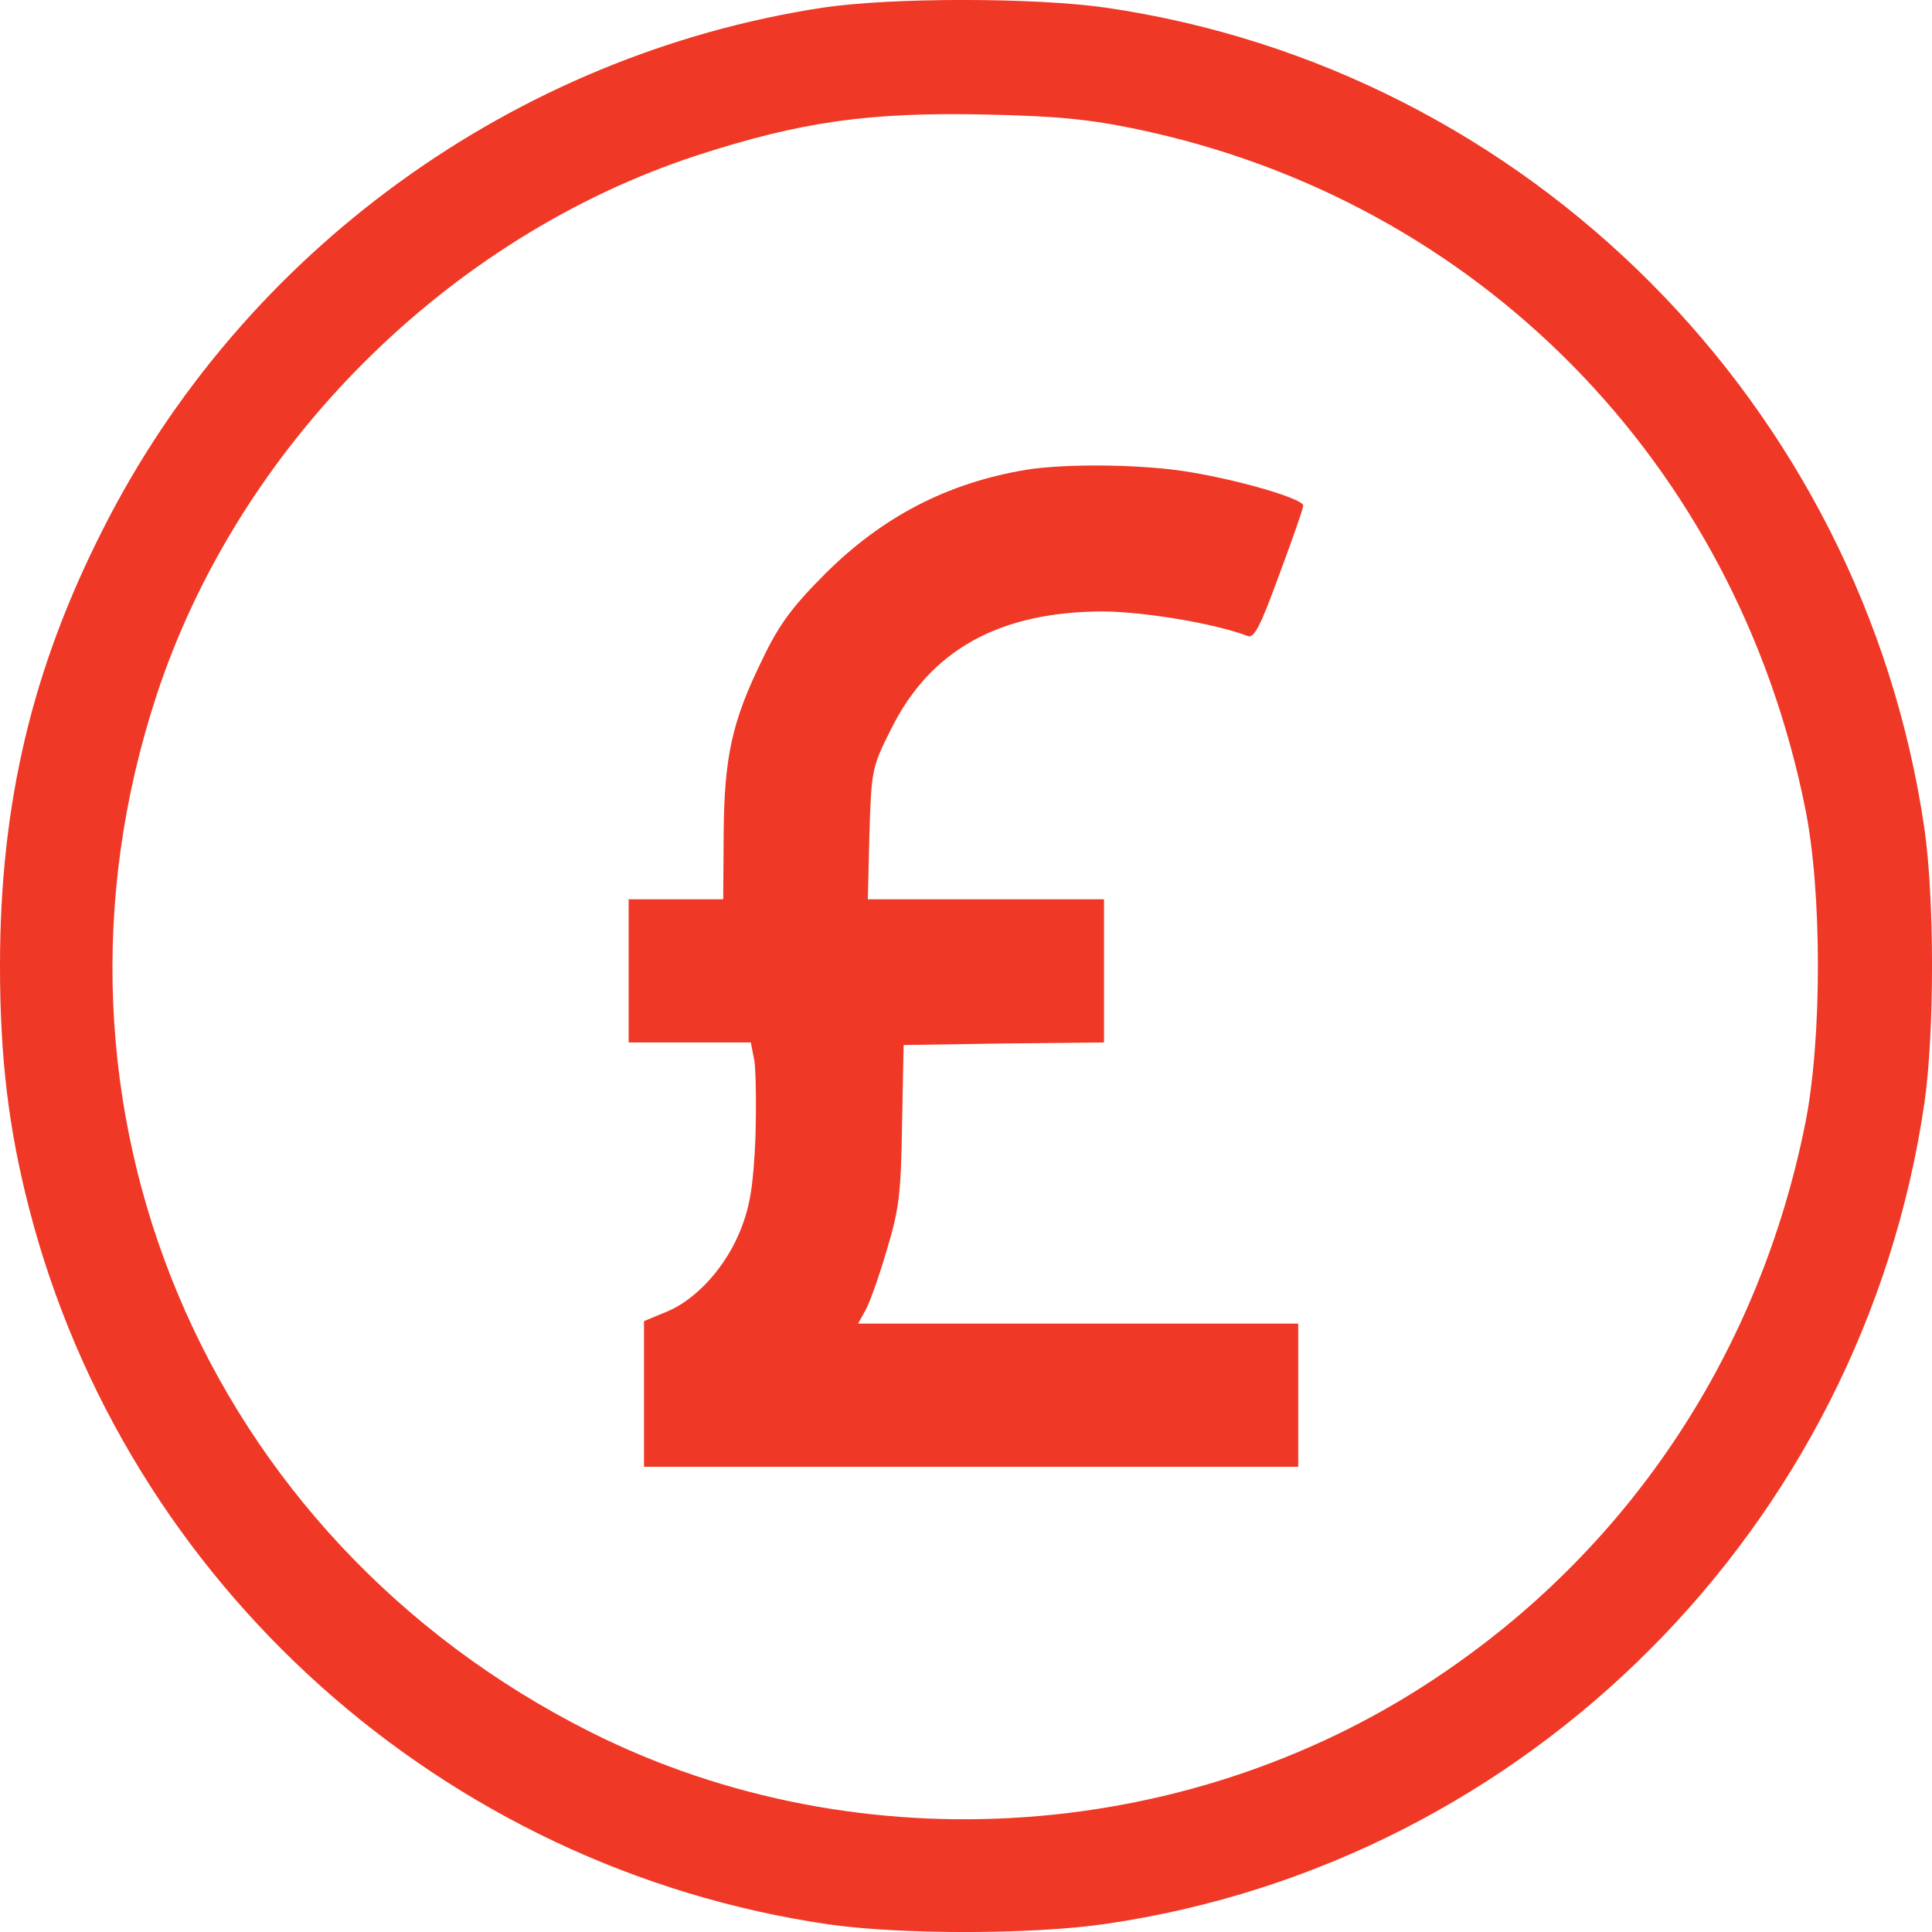
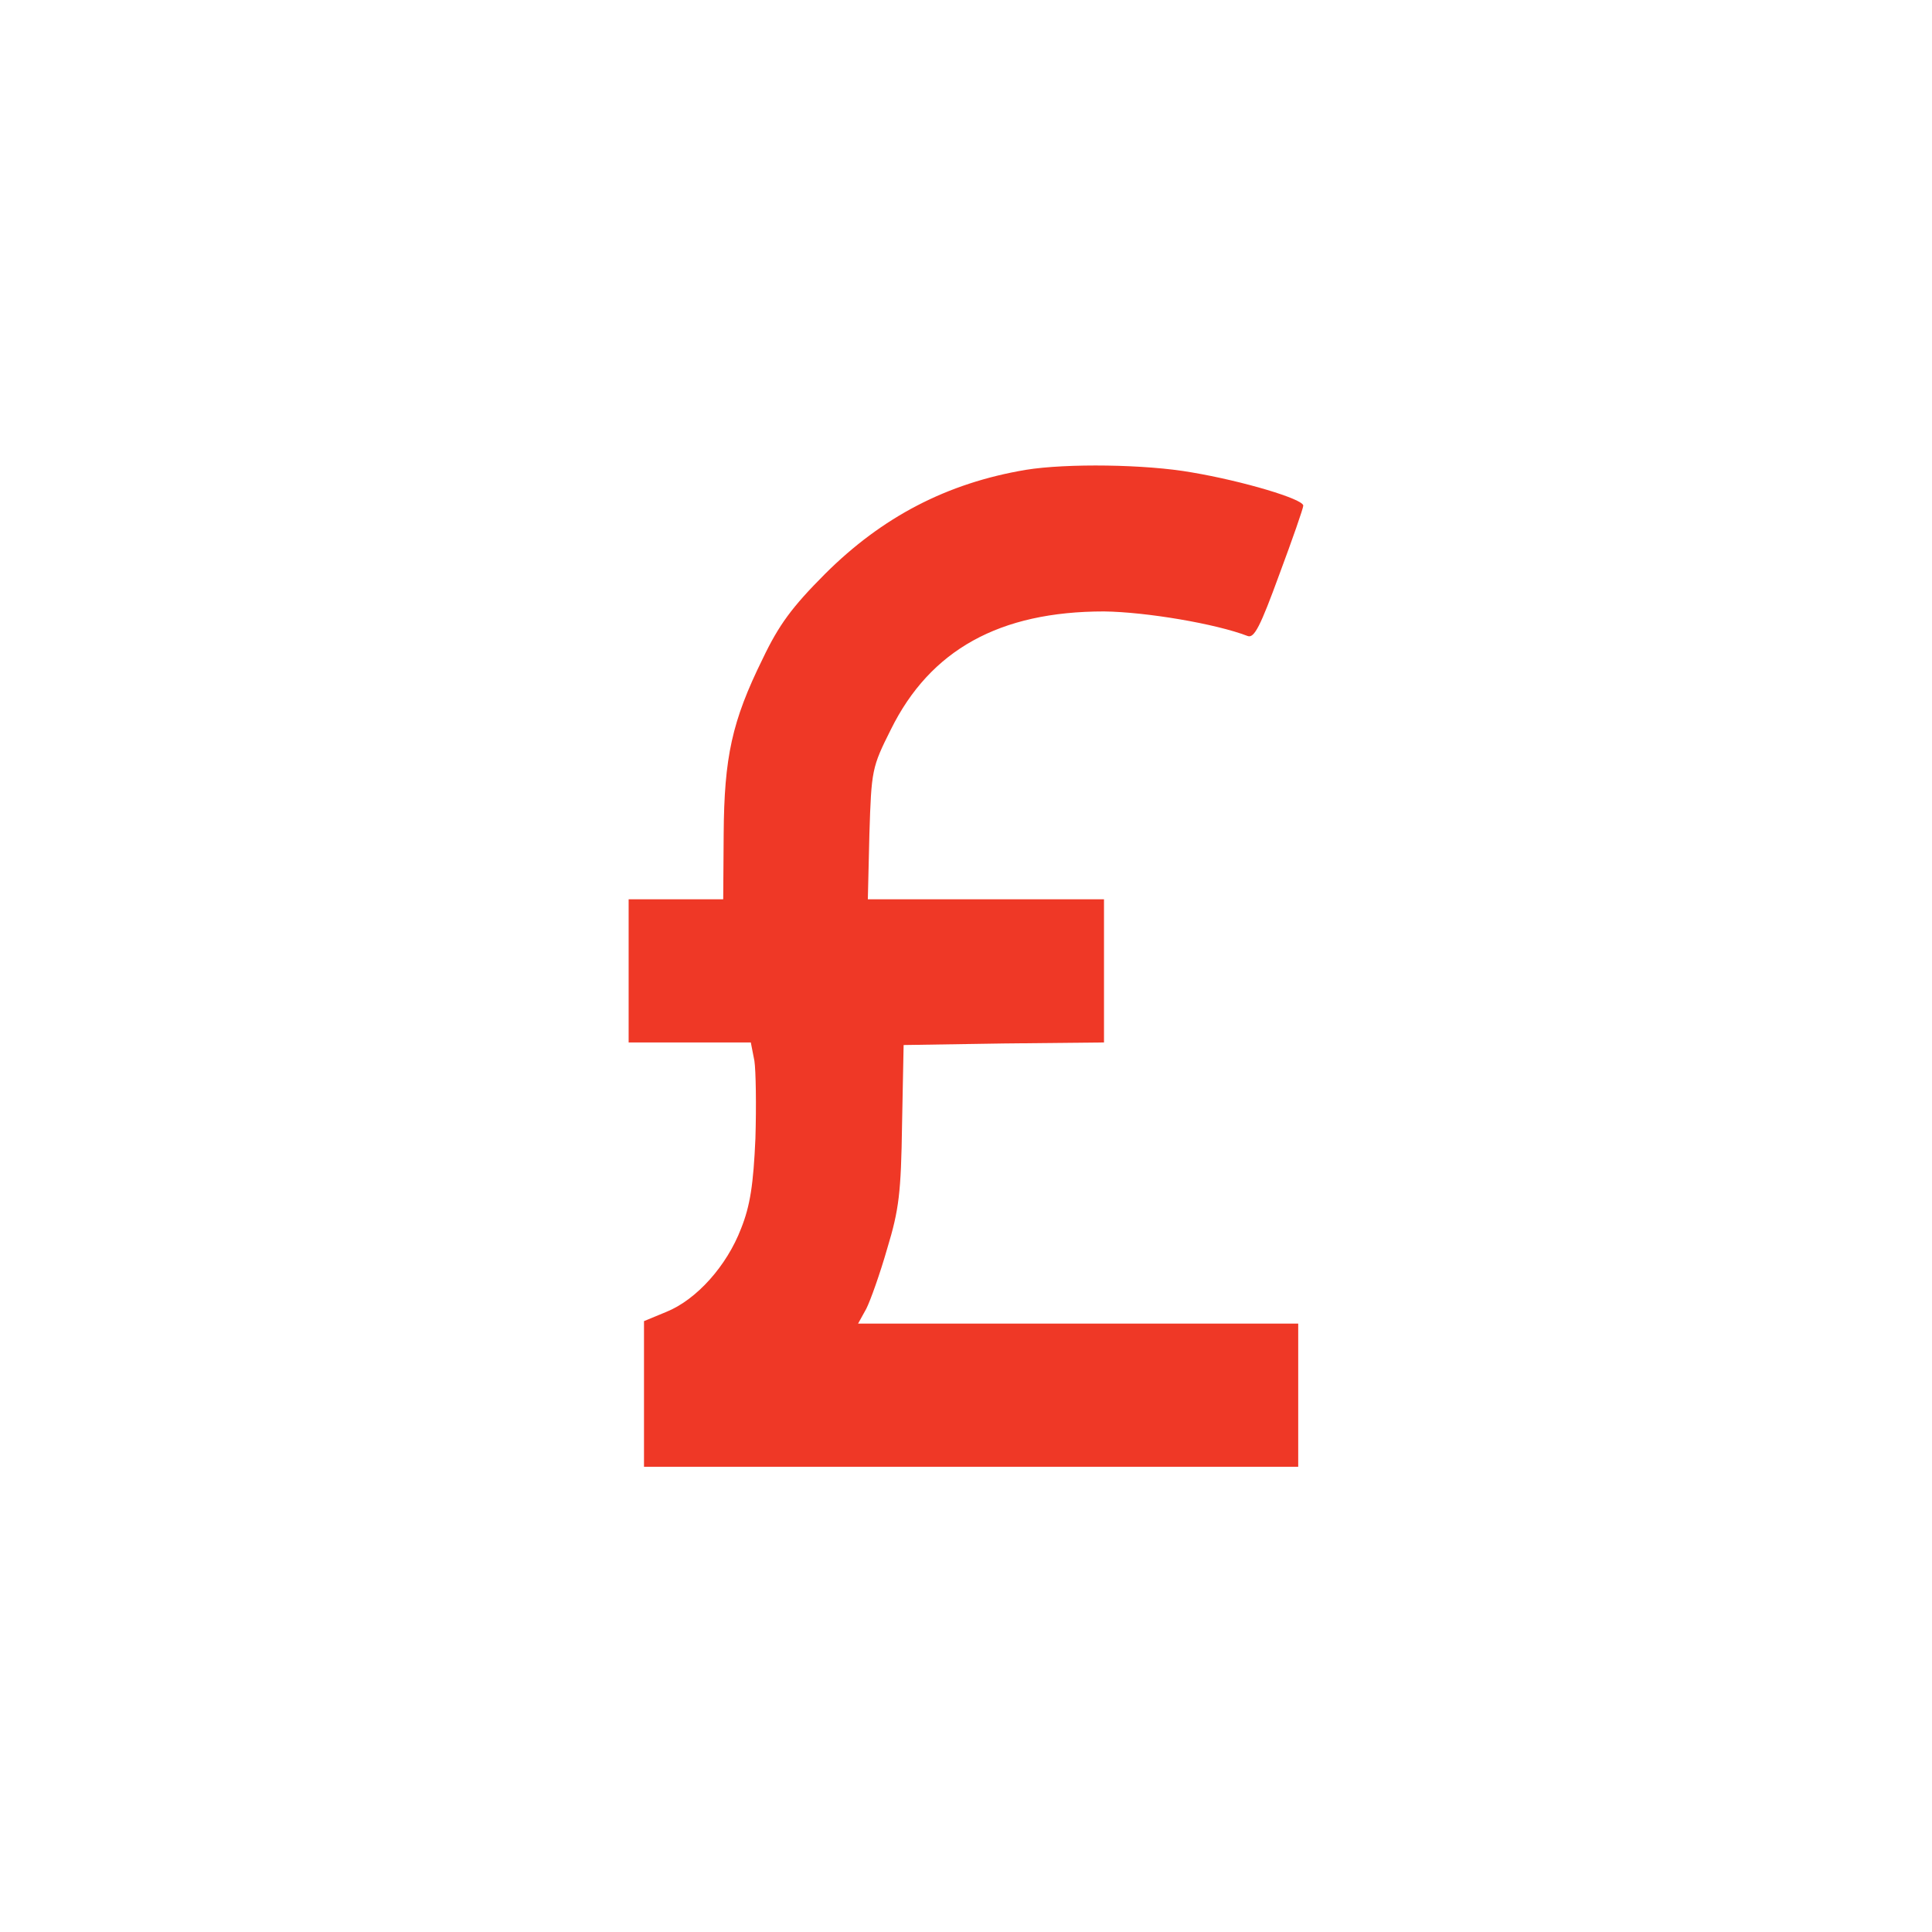
<svg xmlns="http://www.w3.org/2000/svg" fill="none" viewBox="0 0 21 21" height="21" width="21">
-   <path fill="#EF3826" d="M8.944 0.083C5.594 0.595 2.644 2.729 1.117 5.757C0.344 7.28 0 8.747 0 10.498C0 11.498 0.094 12.276 0.317 13.137C1.372 17.222 4.822 20.306 9.006 20.917C9.789 21.029 11.217 21.029 12.017 20.912C16.606 20.245 20.244 16.594 20.917 11.993C21.028 11.226 21.028 9.77 20.917 9.003C20.244 4.401 16.606 0.75 12.017 0.083C11.244 -0.028 9.683 -0.028 8.944 0.083ZM12.367 1.406C16.067 2.184 18.867 5.029 19.622 8.786C19.806 9.692 19.806 11.298 19.622 12.215C19.128 14.671 17.75 16.777 15.706 18.172C12.989 20.039 9.356 20.295 6.433 18.834C2.217 16.722 0.239 12.015 1.7 7.563C2.589 4.852 4.861 2.579 7.572 1.69C8.706 1.323 9.439 1.217 10.722 1.245C11.489 1.262 11.839 1.295 12.367 1.406Z" />
  <path fill="#EF3826" d="M11.15 5.107C10.294 5.251 9.589 5.618 8.966 6.24C8.611 6.596 8.466 6.791 8.289 7.163C7.955 7.841 7.872 8.23 7.866 9.064L7.861 9.775H7.35H6.833V10.553V11.331H7.5H8.161L8.2 11.531C8.216 11.636 8.222 12.02 8.211 12.376C8.189 12.87 8.155 13.104 8.055 13.354C7.9 13.759 7.572 14.126 7.244 14.259L7 14.36V15.149V15.943H10.555H14.111V15.165V14.387H11.722H9.327L9.416 14.226C9.461 14.137 9.566 13.843 9.644 13.57C9.772 13.148 9.794 12.965 9.805 12.22L9.822 11.359L10.911 11.342L12 11.331V10.553V9.775H10.716H9.433L9.45 9.064C9.472 8.369 9.477 8.341 9.683 7.93C10.111 7.063 10.866 6.646 12 6.646C12.461 6.652 13.216 6.78 13.561 6.913C13.633 6.941 13.7 6.807 13.905 6.246C14.05 5.857 14.166 5.524 14.166 5.496C14.166 5.424 13.511 5.229 12.955 5.135C12.455 5.046 11.594 5.035 11.15 5.107Z" />
</svg>